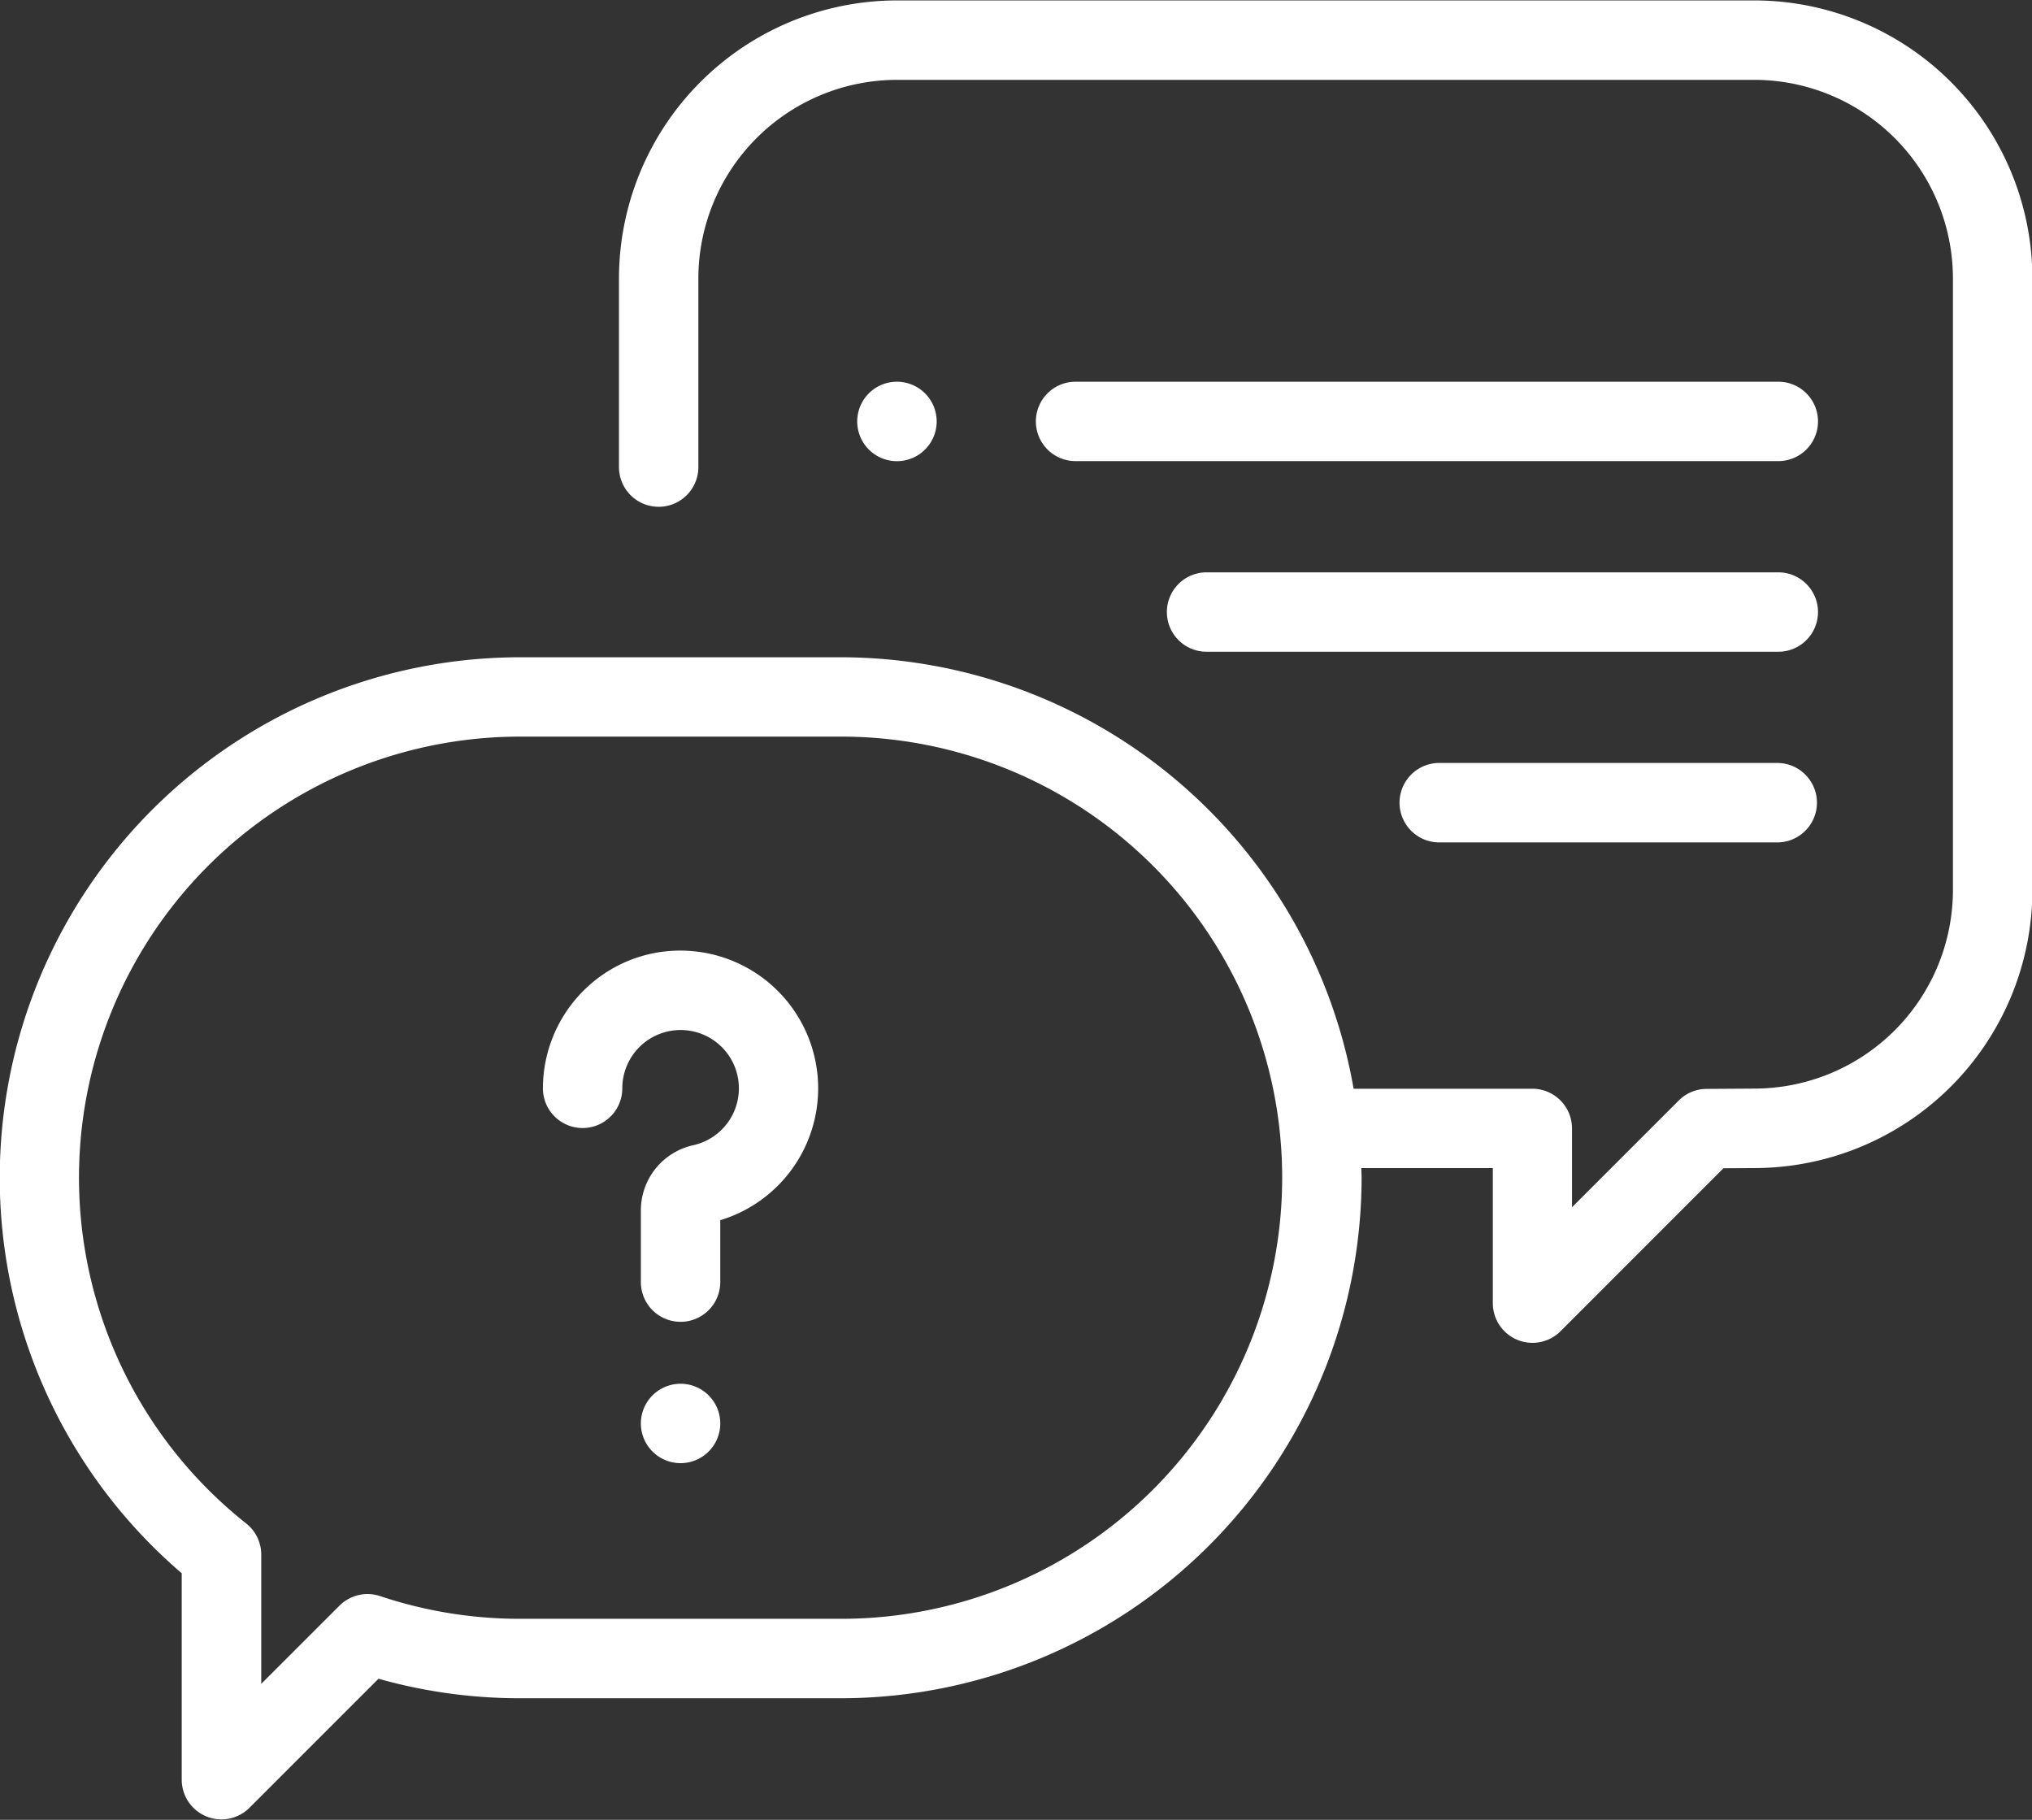
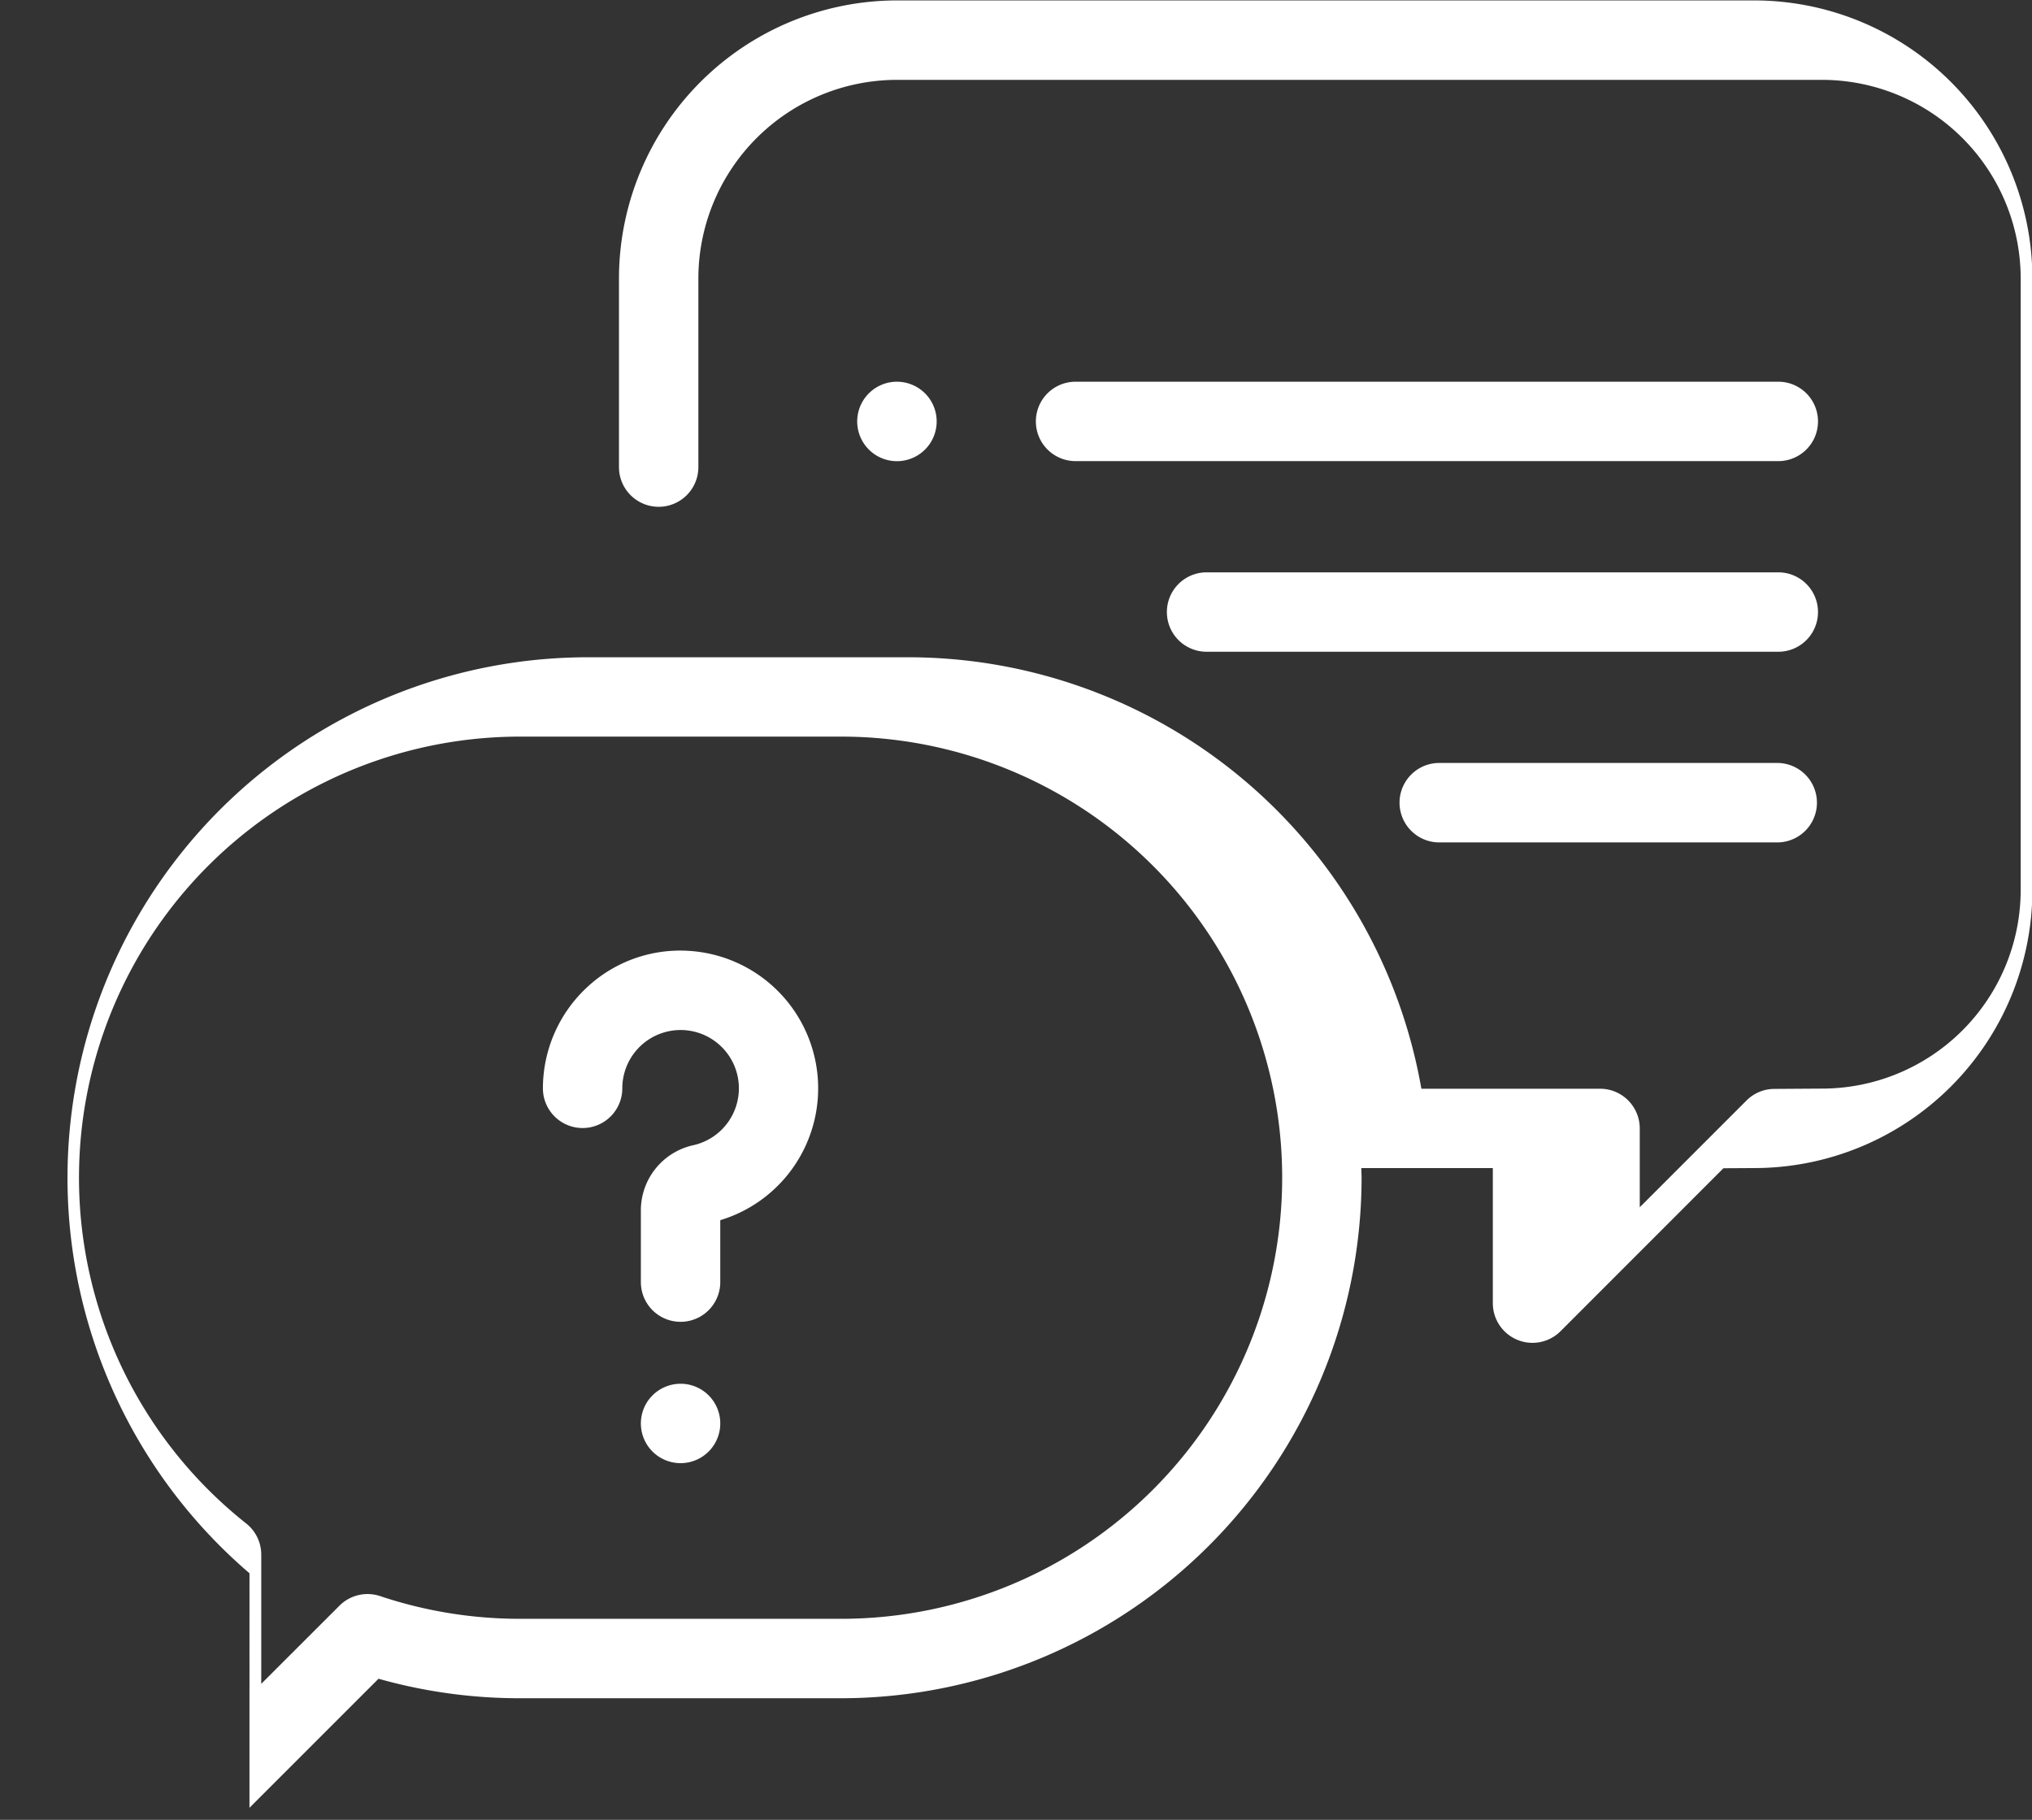
<svg xmlns="http://www.w3.org/2000/svg" width="67" height="60" viewBox="0 0 67 60">
  <rect x="0" y="0" width="67" height="60" fill="#333333" stroke="none" />
  <defs>
    <style>
      .cls-1 {
        fill: #fff;
        fill-rule: evenodd;
      }
    </style>
  </defs>
-   <path id="Shape_1208_1" data-name="Shape 1208 1" class="cls-1" d="M880.655,896.894a1.309,1.309,0,0,1,1.309-1.309h23.171a1.309,1.309,0,0,1,0,2.618H881.964A1.309,1.309,0,0,1,880.655,896.894Zm24.48,11.261a1.31,1.31,0,0,1,0,2.619H893.92a1.31,1.31,0,0,1,0-2.619h11.215Zm-20.16-4.976a1.309,1.309,0,0,1,1.309-1.309h18.851a1.309,1.309,0,0,1,0,2.618H886.284A1.309,1.309,0,0,1,884.975,903.179ZM877,895.968a1.31,1.31,0,1,1-.925-0.383A1.318,1.318,0,0,1,877,895.968Zm27.351,25.543-1.025.006-5.37,5.372a1.308,1.308,0,0,1-2.234-.925l0-4.453h-4.335c0,0.106.008,0.211,0.008,0.318a17.18,17.18,0,0,1-17.158,17.162H863.645a17.136,17.136,0,0,1-4.664-.643l-4.255,4.254a1.313,1.313,0,0,1-.926.383,1.291,1.291,0,0,1-.5-0.1,1.31,1.31,0,0,1-.808-1.209V934.87a17.163,17.163,0,0,1,11.154-30.2h10.586a17.184,17.184,0,0,1,16.9,14.225h5.891a1.31,1.31,0,0,1,1.31,1.308v2.6l3.518-3.518a1.3,1.3,0,0,1,.917-0.384l1.571-.01a6.555,6.555,0,0,0,6.554-6.547V892.18a6.554,6.554,0,0,0-6.546-6.547H876.073a6.554,6.554,0,0,0-6.546,6.547v6.22a1.309,1.309,0,0,1-2.618,0v-6.22a9.176,9.176,0,0,1,9.164-9.166h28.276a9.176,9.176,0,0,1,9.164,9.166v20.165A9.176,9.176,0,0,1,904.349,921.511Zm-30.118-14.225H863.645a14.543,14.543,0,0,0-9.031,25.94,1.31,1.31,0,0,1,.5,1.026v4.264l2.579-2.577a1.309,1.309,0,0,1,1.34-.316,14.517,14.517,0,0,0,4.617.749h10.586A14.543,14.543,0,0,0,874.231,907.286Zm-3.984,15.944v2.041a1.309,1.309,0,1,1-2.618,0v-2.358a2.2,2.2,0,0,1,1.731-2.156,1.922,1.922,0,1,0-2.343-1.875,1.309,1.309,0,1,1-2.618,0,4.556,4.556,0,0,1,1.442-3.319,4.5,4.5,0,0,1,3.416-1.21A4.541,4.541,0,0,1,870.247,923.23Zm-1.309,5.392a1.309,1.309,0,1,1-.926.384A1.32,1.32,0,0,1,868.938,928.622Z" transform="translate(-846.5 -883)" />
+   <path id="Shape_1208_1" data-name="Shape 1208 1" class="cls-1" d="M880.655,896.894a1.309,1.309,0,0,1,1.309-1.309h23.171a1.309,1.309,0,0,1,0,2.618H881.964A1.309,1.309,0,0,1,880.655,896.894Zm24.48,11.261a1.31,1.31,0,0,1,0,2.619H893.92a1.31,1.31,0,0,1,0-2.619h11.215Zm-20.16-4.976a1.309,1.309,0,0,1,1.309-1.309h18.851a1.309,1.309,0,0,1,0,2.618H886.284A1.309,1.309,0,0,1,884.975,903.179ZM877,895.968a1.31,1.31,0,1,1-.925-0.383A1.318,1.318,0,0,1,877,895.968Zm27.351,25.543-1.025.006-5.37,5.372a1.308,1.308,0,0,1-2.234-.925l0-4.453h-4.335c0,0.106.008,0.211,0.008,0.318a17.18,17.18,0,0,1-17.158,17.162H863.645a17.136,17.136,0,0,1-4.664-.643l-4.255,4.254V934.87a17.163,17.163,0,0,1,11.154-30.2h10.586a17.184,17.184,0,0,1,16.9,14.225h5.891a1.31,1.31,0,0,1,1.31,1.308v2.6l3.518-3.518a1.3,1.3,0,0,1,.917-0.384l1.571-.01a6.555,6.555,0,0,0,6.554-6.547V892.18a6.554,6.554,0,0,0-6.546-6.547H876.073a6.554,6.554,0,0,0-6.546,6.547v6.22a1.309,1.309,0,0,1-2.618,0v-6.22a9.176,9.176,0,0,1,9.164-9.166h28.276a9.176,9.176,0,0,1,9.164,9.166v20.165A9.176,9.176,0,0,1,904.349,921.511Zm-30.118-14.225H863.645a14.543,14.543,0,0,0-9.031,25.94,1.31,1.31,0,0,1,.5,1.026v4.264l2.579-2.577a1.309,1.309,0,0,1,1.34-.316,14.517,14.517,0,0,0,4.617.749h10.586A14.543,14.543,0,0,0,874.231,907.286Zm-3.984,15.944v2.041a1.309,1.309,0,1,1-2.618,0v-2.358a2.2,2.2,0,0,1,1.731-2.156,1.922,1.922,0,1,0-2.343-1.875,1.309,1.309,0,1,1-2.618,0,4.556,4.556,0,0,1,1.442-3.319,4.5,4.5,0,0,1,3.416-1.21A4.541,4.541,0,0,1,870.247,923.23Zm-1.309,5.392a1.309,1.309,0,1,1-.926.384A1.32,1.32,0,0,1,868.938,928.622Z" transform="translate(-846.5 -883)" />
</svg>